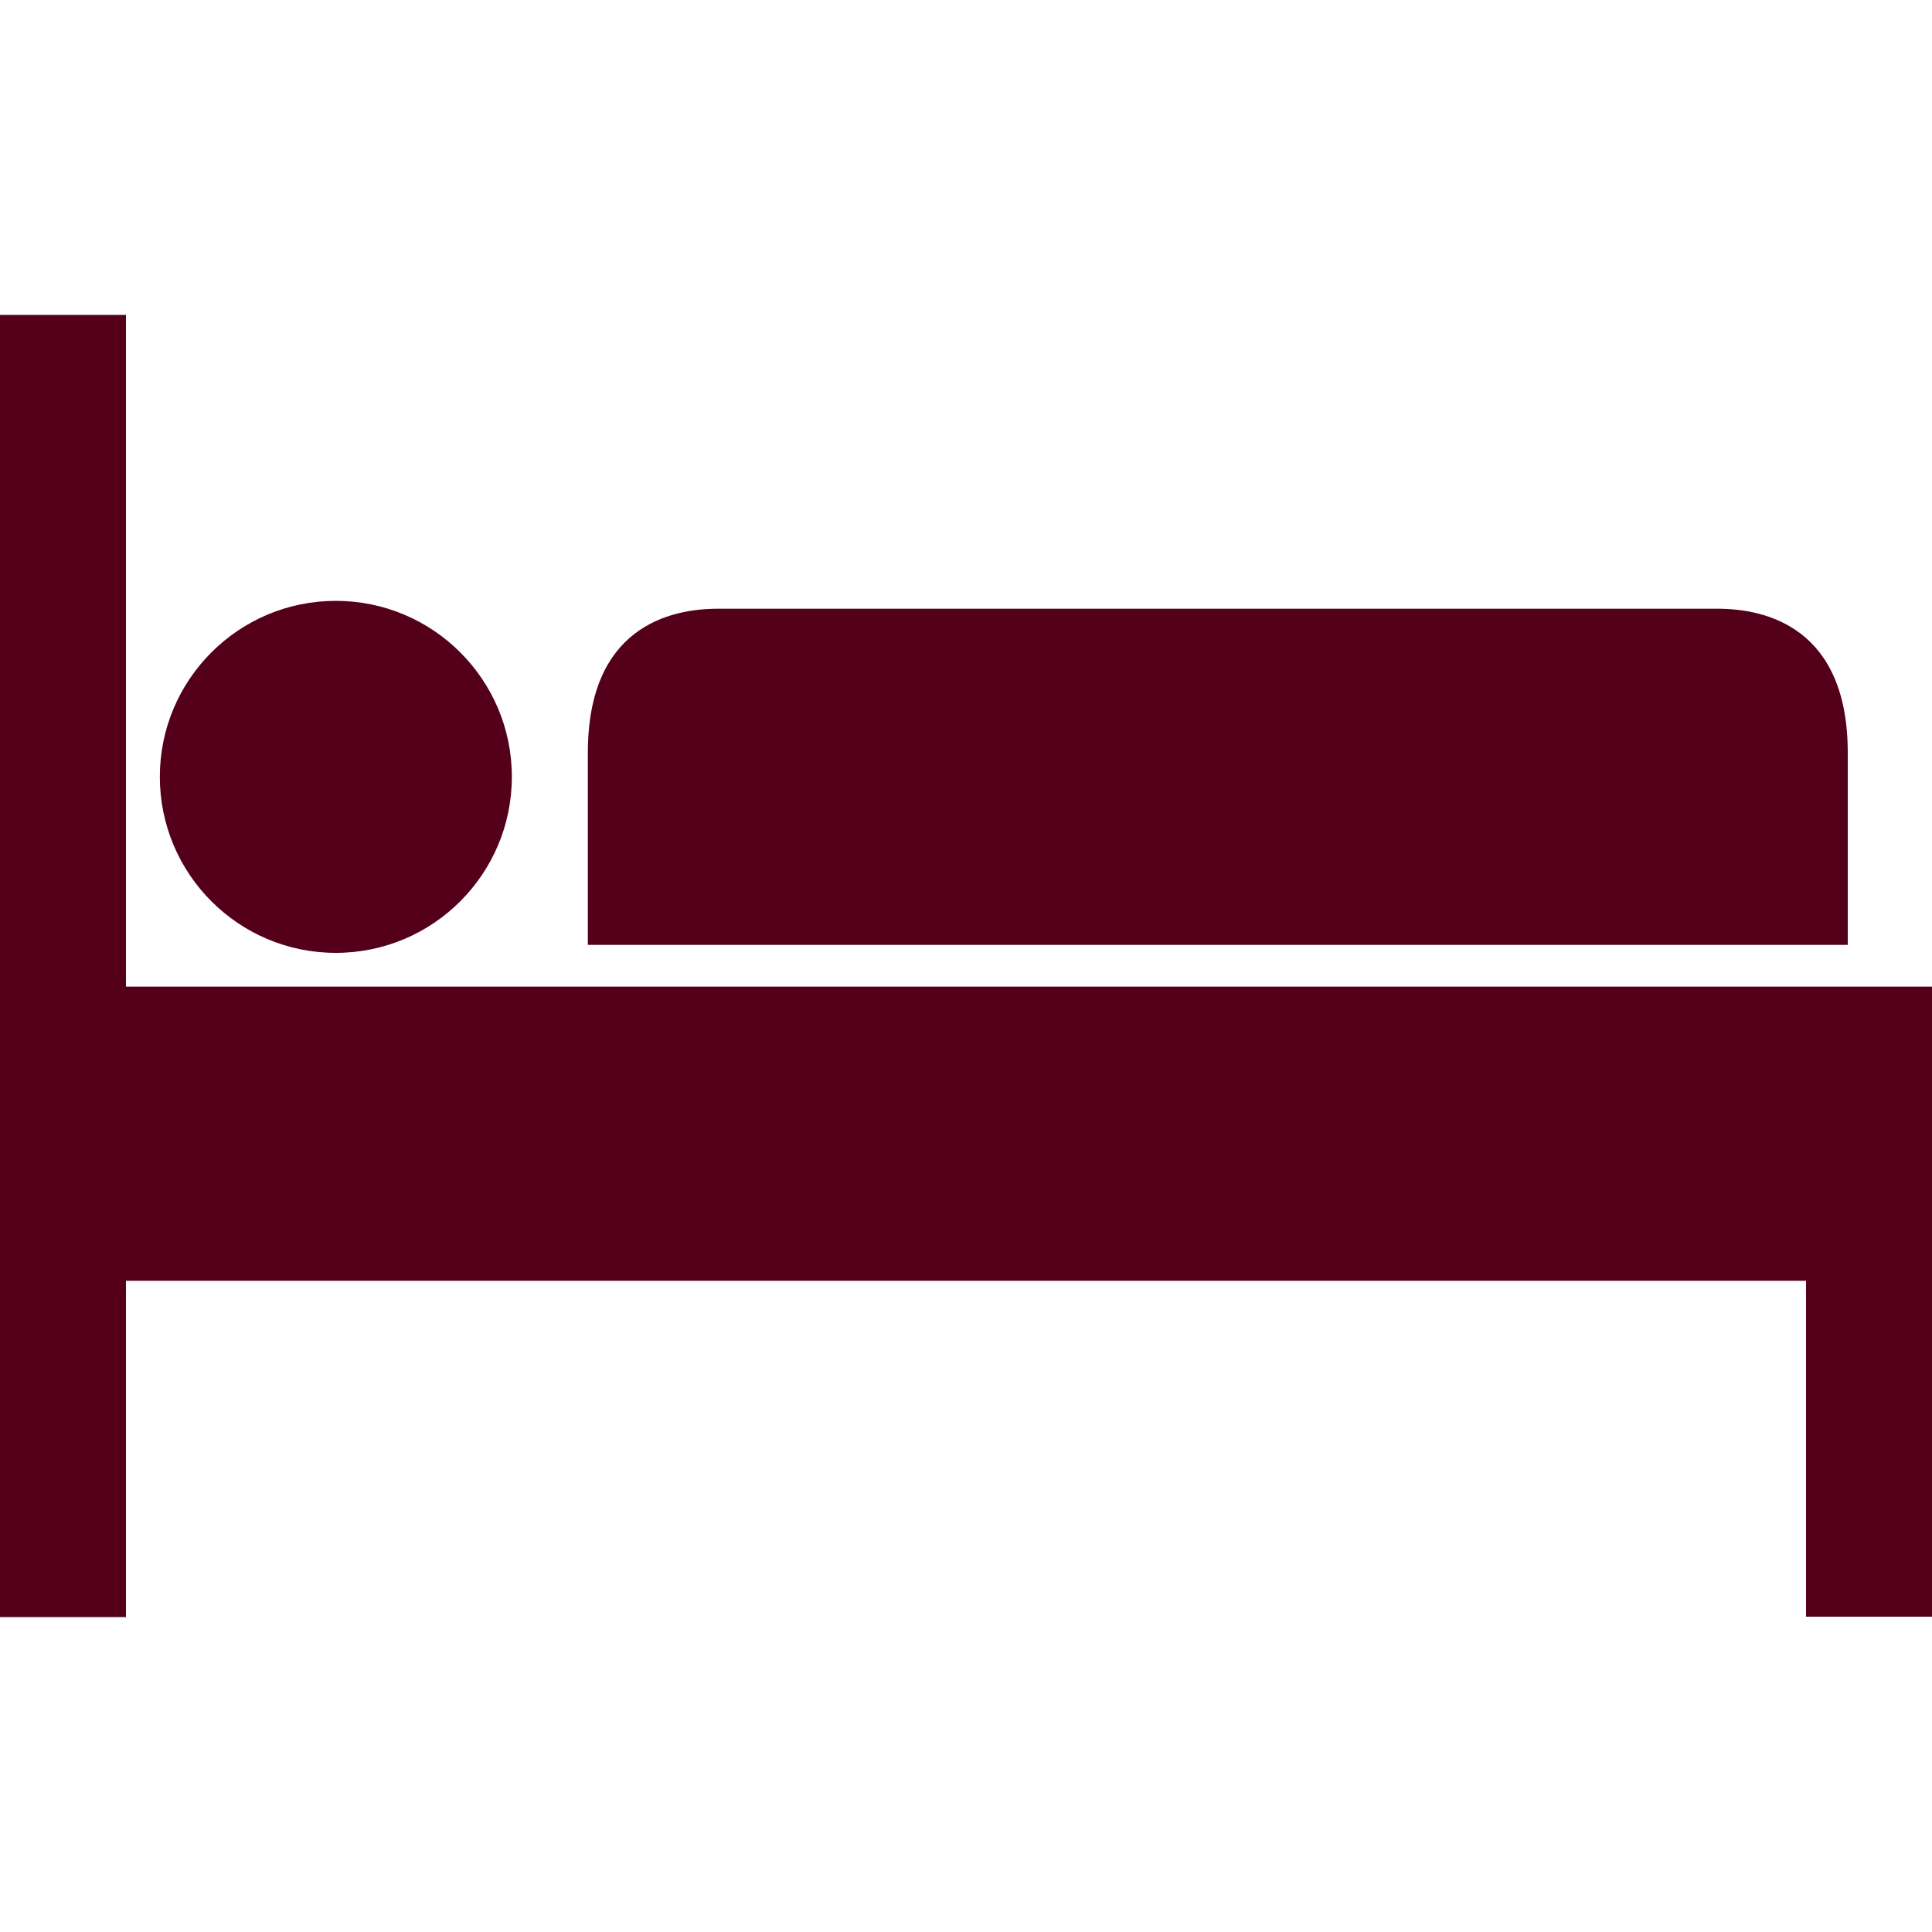
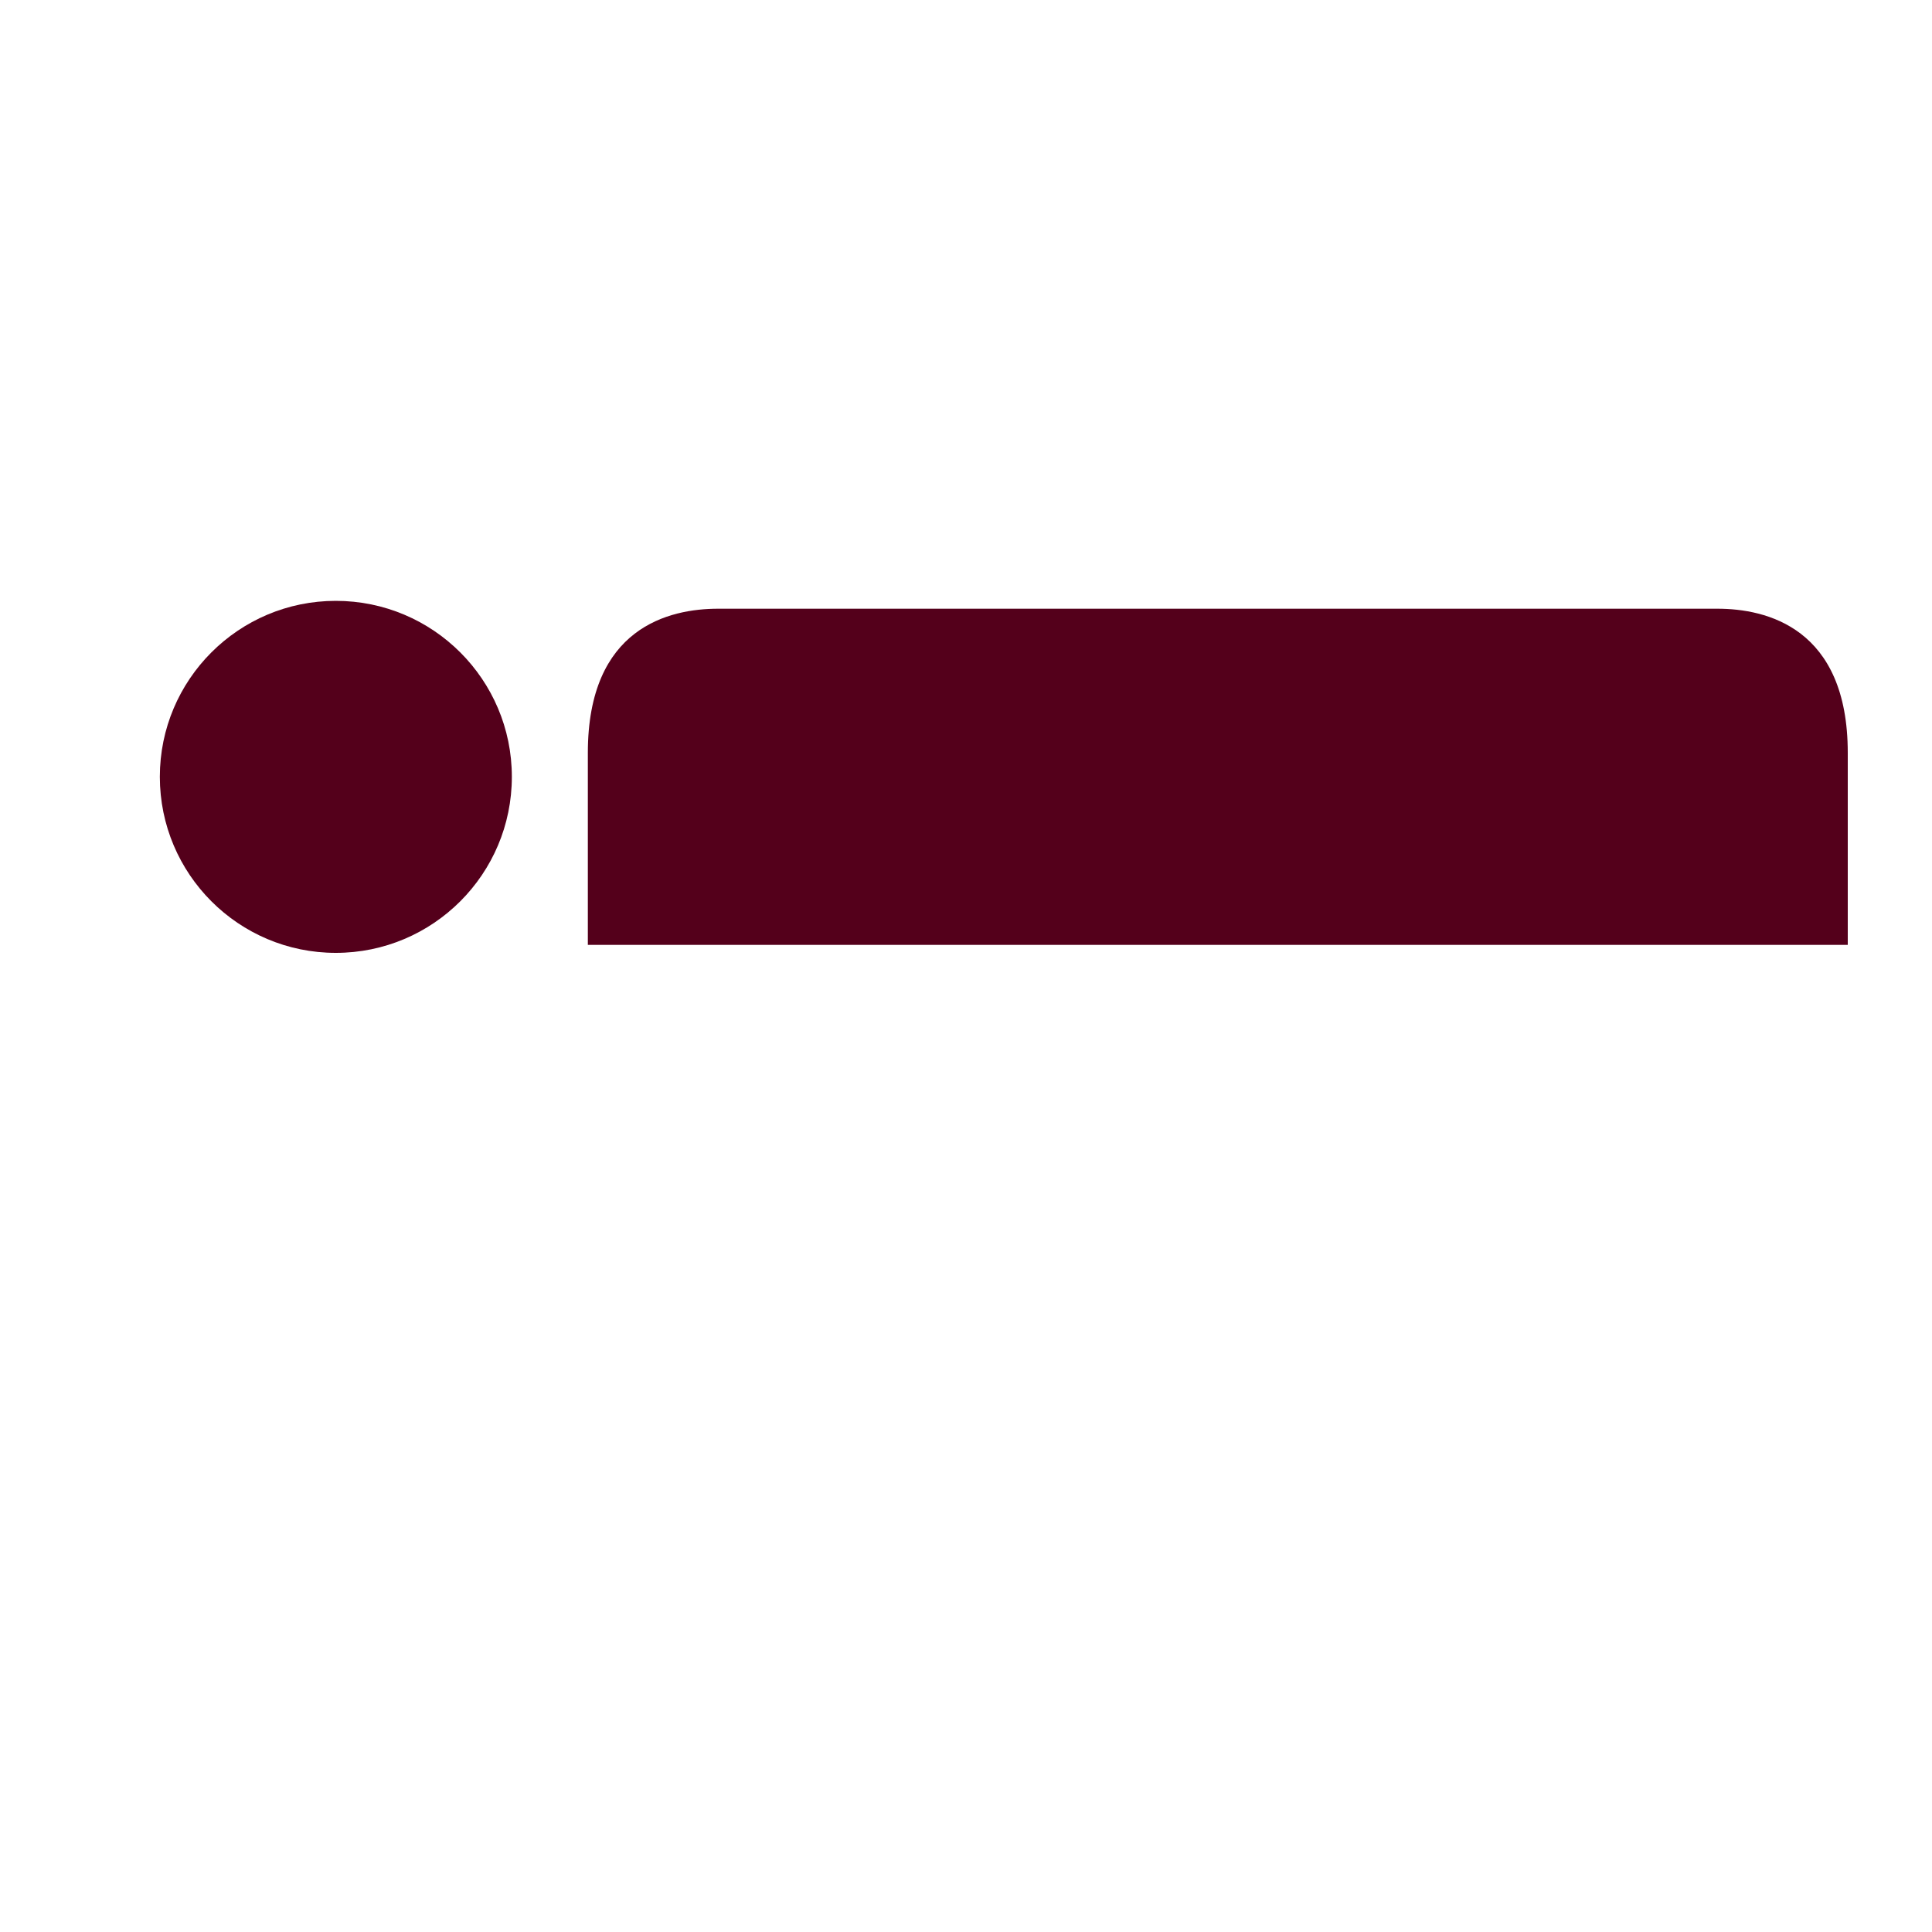
<svg xmlns="http://www.w3.org/2000/svg" width="15" height="15" viewBox="0 0 15 15" fill="none">
  <path d="M13.334 4.726H5.576C5.197 4.726 4.564 4.87 4.564 5.845V7.336H14.346V5.845C14.346 4.873 13.713 4.726 13.334 4.726Z" fill="#54001B" />
-   <path d="M2.455 7.66H0.978V2.445H0V12.555H0.978V9.944H14.022V12.552H15V7.66H2.455Z" fill="#54001B" />
  <path d="M2.607 7.398C3.362 7.398 3.974 6.786 3.974 6.031C3.974 5.277 3.362 4.665 2.607 4.665C1.853 4.665 1.241 5.277 1.241 6.031C1.241 6.786 1.853 7.398 2.607 7.398Z" fill="#54001B" />
</svg>